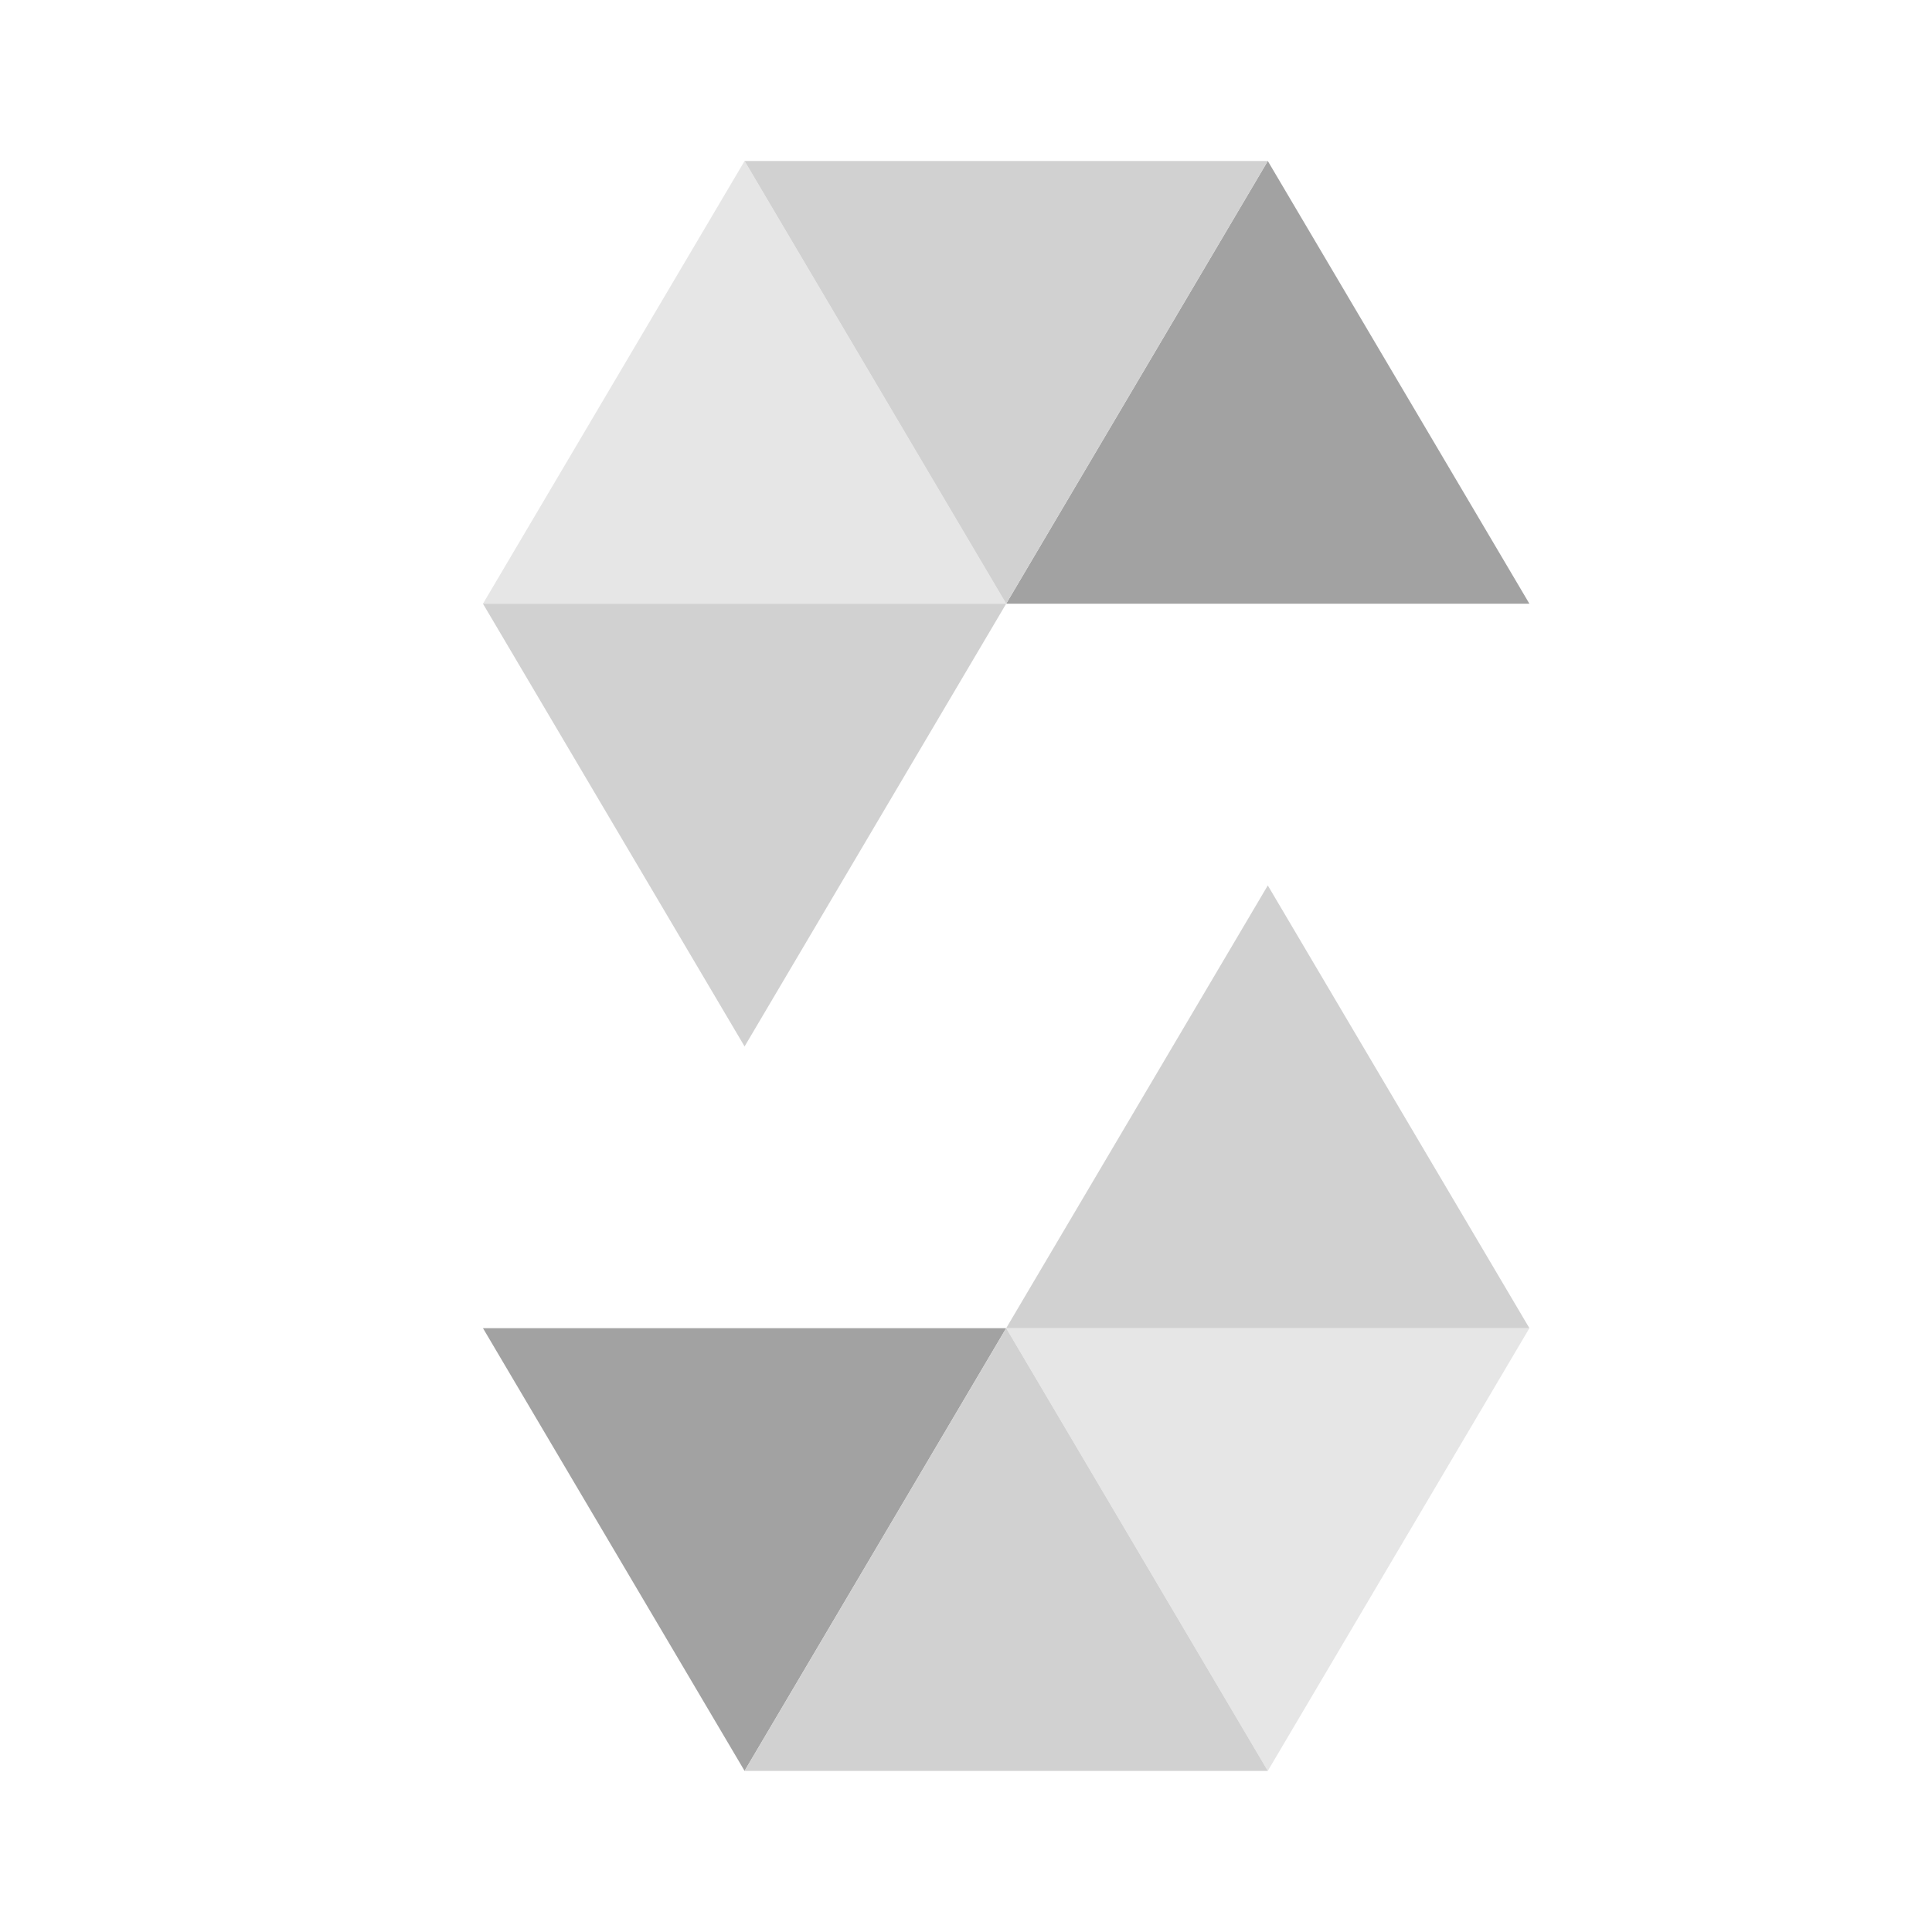
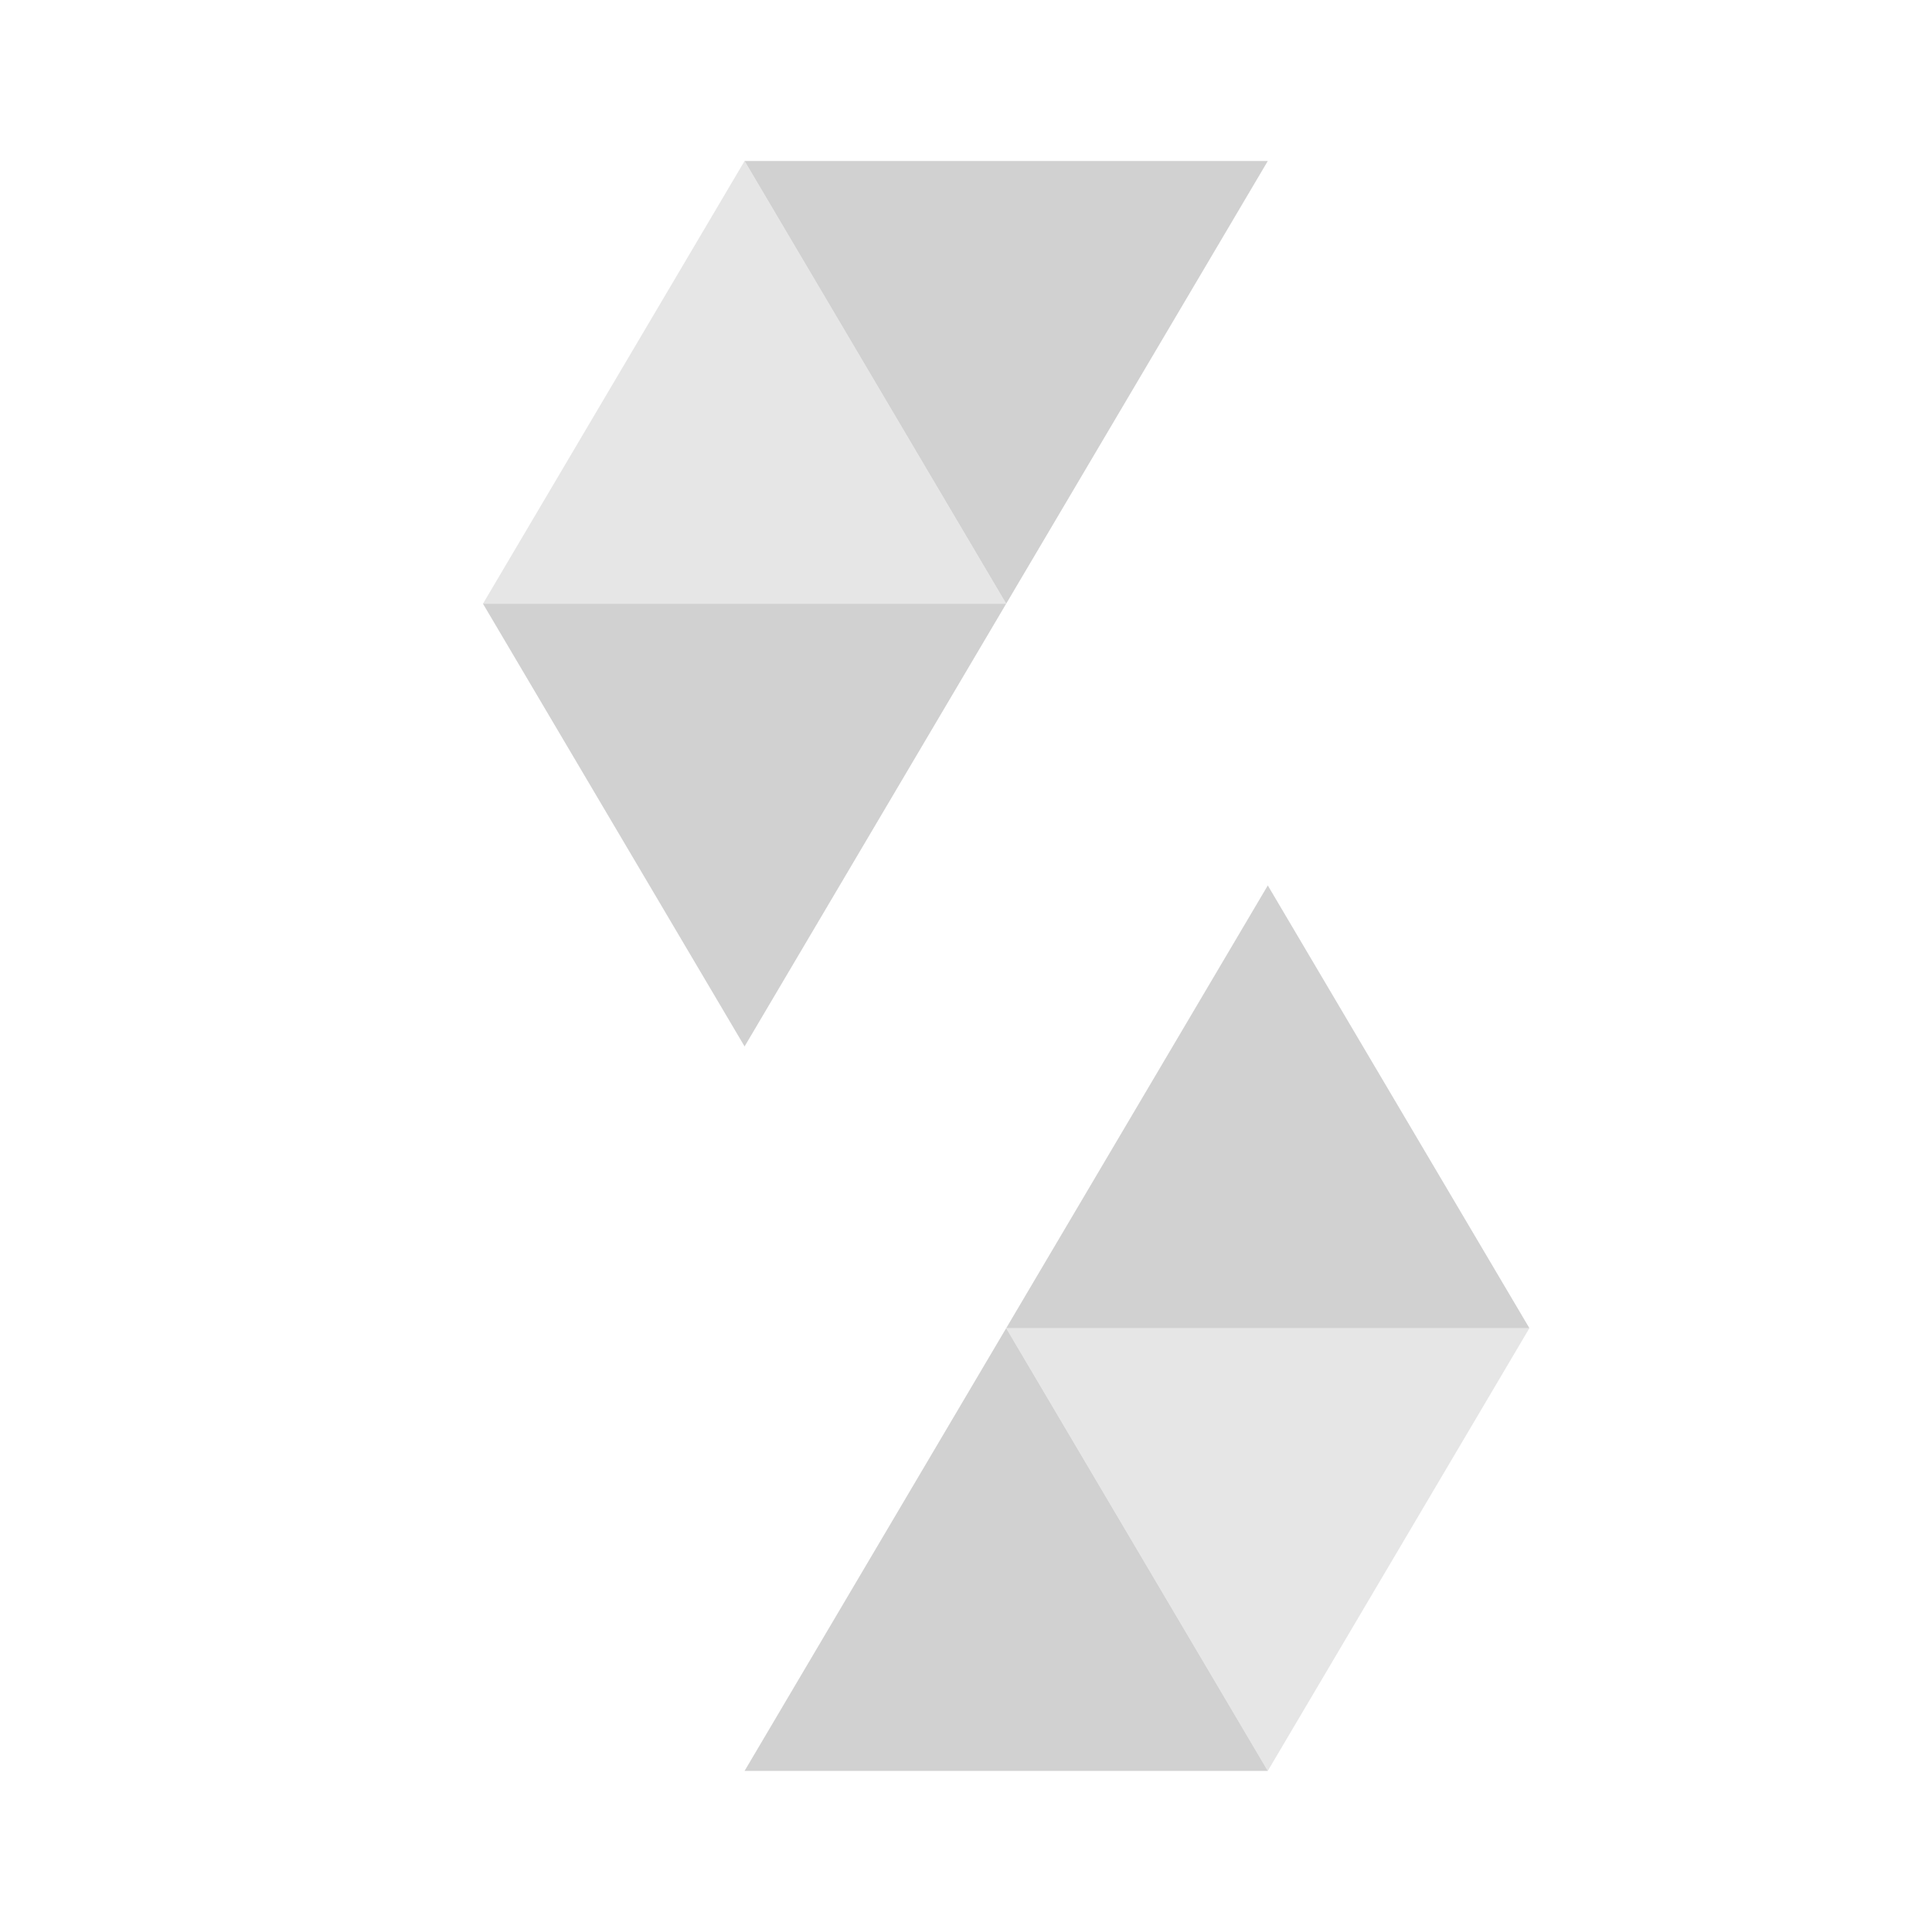
<svg xmlns="http://www.w3.org/2000/svg" viewBox="0,0,256,256" width="480px" height="480px" fill-rule="nonzero">
  <g fill="none" fill-rule="nonzero" stroke="none" stroke-width="1" stroke-linecap="butt" stroke-linejoin="miter" stroke-miterlimit="10" stroke-dasharray="" stroke-dashoffset="0" font-family="none" font-weight="none" font-size="none" text-anchor="none" style="mix-blend-mode: normal">
    <g transform="scale(5.333,5.333)">
      <path d="M25,15l-6.5,-11l-6.5,11z" fill="#e6e6e6" />
-       <path d="M38,15l-6.5,-11l-6.5,11z" fill="#a2a2a2" />
      <path d="M18.5,4l6.5,11l6.5,-11z" fill="#d1d1d1" />
      <path d="M12,15l6.5,11l6.5,-11z" fill="#d1d1d1" />
      <path d="M25,33l6.5,11l6.5,-11z" fill="#e6e6e6" />
-       <path d="M12,33l6.5,11l6.5,-11z" fill="#a2a2a2" />
      <path d="M31.5,44l-6.5,-11l-6.5,11z" fill="#d1d1d1" />
      <path d="M38,33l-6.5,-11l-6.5,11z" fill="#d1d1d1" />
    </g>
  </g>
</svg>